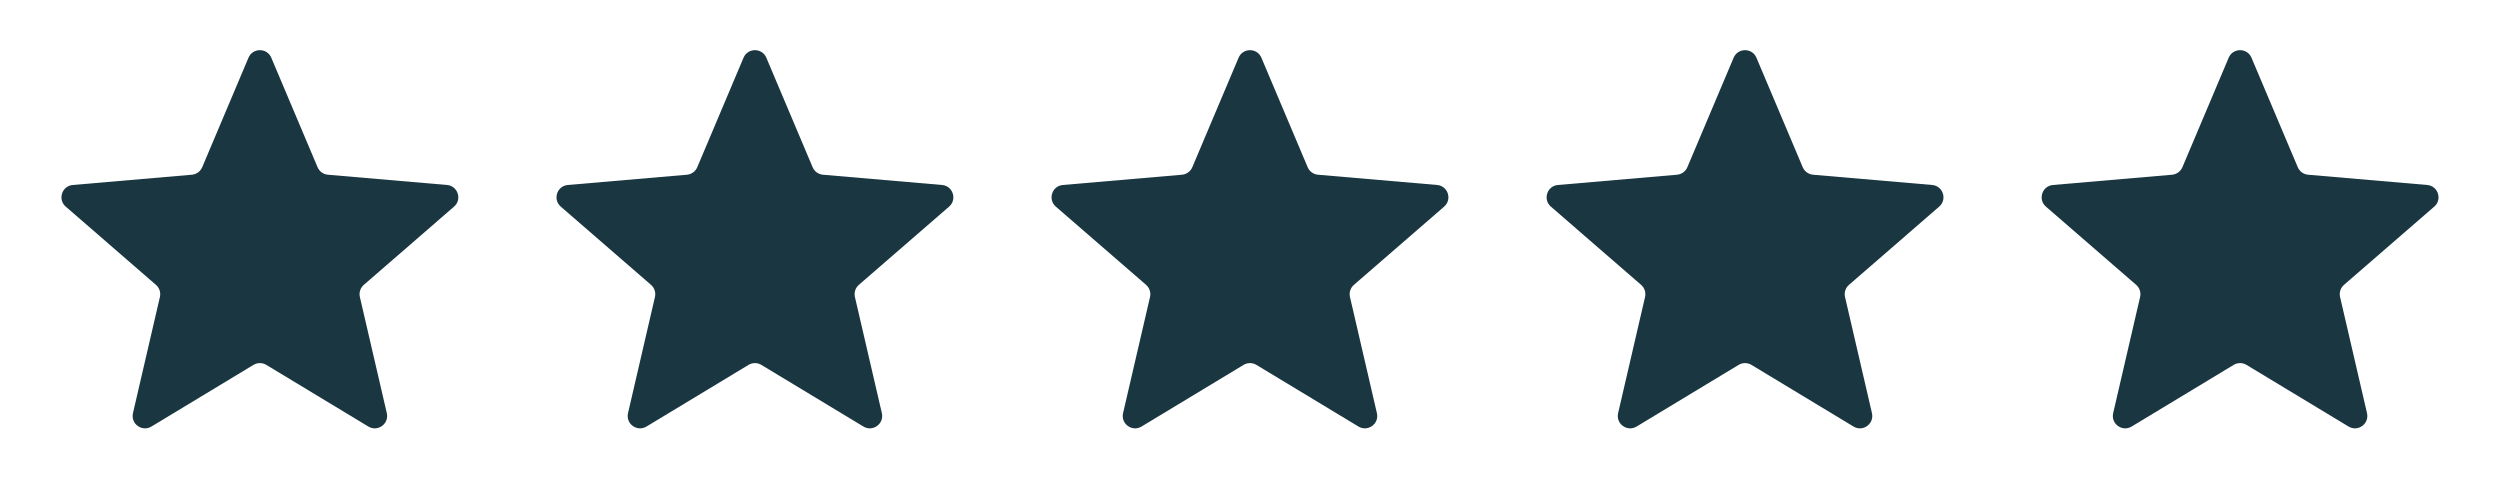
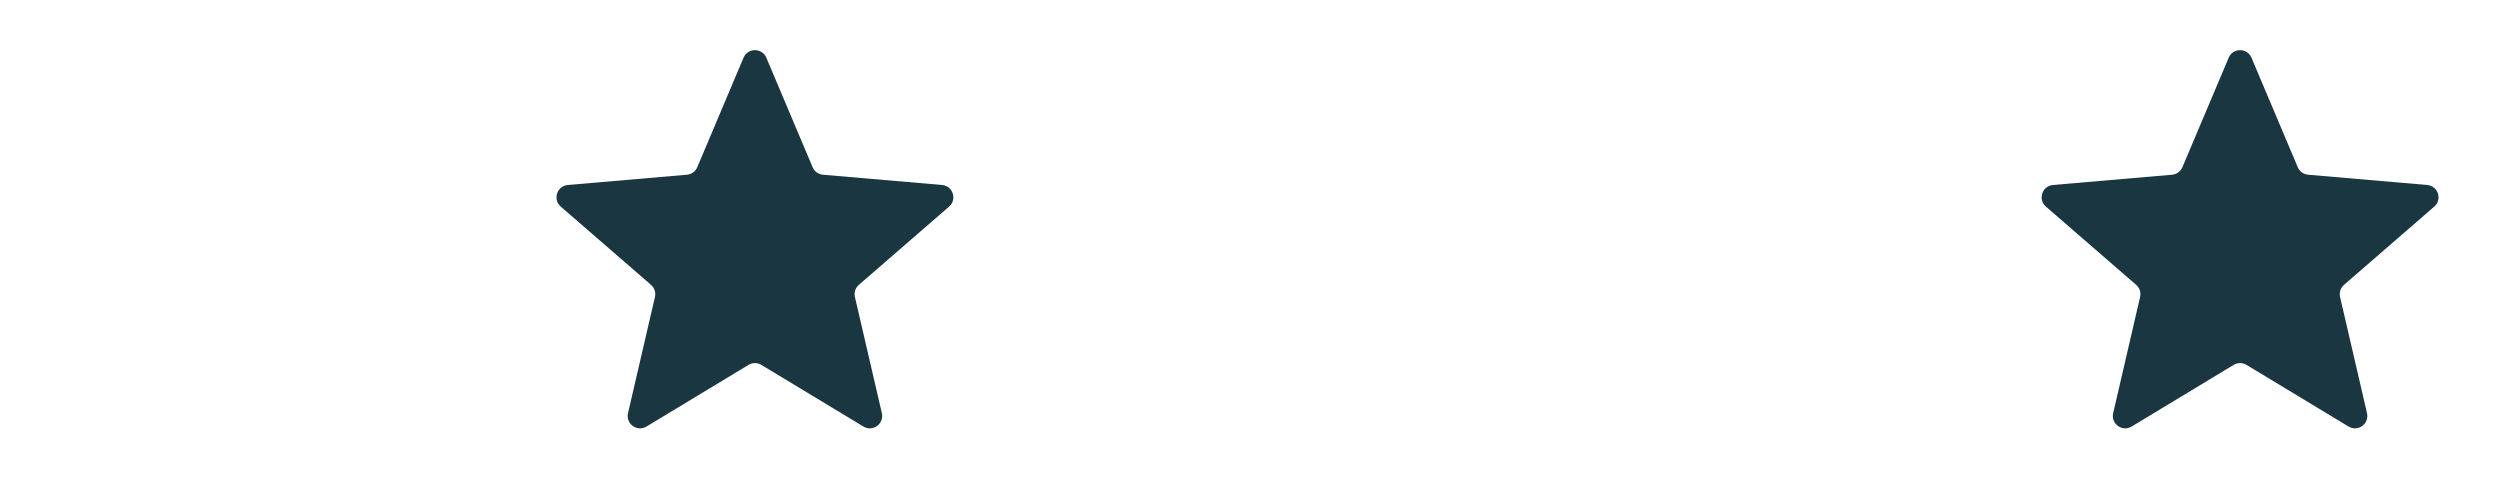
<svg xmlns="http://www.w3.org/2000/svg" fill="none" viewBox="0 0 101 20" height="20" width="101">
-   <path fill="#193641" d="M6.118 17.232C5.739 17.46 5.272 17.122 5.372 16.691L6.46 11.999C6.502 11.819 6.441 11.63 6.301 11.508L2.656 8.348C2.322 8.059 2.501 7.51 2.941 7.473L7.751 7.059C7.936 7.043 8.097 6.926 8.169 6.756L10.039 2.332C10.211 1.925 10.788 1.925 10.96 2.332L12.83 6.756C12.902 6.926 13.063 7.043 13.248 7.059L18.058 7.473C18.498 7.51 18.677 8.059 18.343 8.348L14.698 11.508C14.558 11.63 14.497 11.819 14.539 11.999L15.627 16.691C15.727 17.122 15.26 17.46 14.882 17.232L10.758 14.741C10.599 14.645 10.4 14.645 10.241 14.741L6.118 17.232Z" />
  <path fill="#193641" d="M26.118 17.232C25.739 17.46 25.272 17.122 25.372 16.691L26.46 11.999C26.502 11.819 26.441 11.63 26.301 11.508L22.656 8.348C22.322 8.059 22.501 7.51 22.941 7.473L27.751 7.059C27.936 7.043 28.097 6.926 28.169 6.756L30.039 2.332C30.211 1.925 30.788 1.925 30.96 2.332L32.83 6.756C32.902 6.926 33.063 7.043 33.248 7.059L38.058 7.473C38.498 7.51 38.677 8.059 38.343 8.348L34.698 11.508C34.558 11.63 34.497 11.819 34.539 11.999L35.627 16.691C35.727 17.122 35.26 17.46 34.882 17.232L30.758 14.741C30.599 14.645 30.4 14.645 30.241 14.741L26.118 17.232Z" />
-   <path fill="#193641" d="M46.118 17.232C45.739 17.46 45.272 17.122 45.372 16.691L46.461 11.999C46.502 11.819 46.441 11.63 46.301 11.508L42.656 8.348C42.322 8.059 42.501 7.51 42.941 7.473L47.751 7.059C47.936 7.043 48.097 6.926 48.169 6.756L50.039 2.332C50.211 1.925 50.788 1.925 50.96 2.332L52.83 6.756C52.902 6.926 53.063 7.043 53.248 7.059L58.058 7.473C58.498 7.51 58.677 8.059 58.343 8.348L54.698 11.508C54.558 11.63 54.497 11.819 54.539 11.999L55.627 16.691C55.727 17.122 55.26 17.46 54.882 17.232L50.758 14.741C50.599 14.645 50.4 14.645 50.241 14.741L46.118 17.232Z" />
-   <path fill="#193641" d="M66.118 17.232C65.739 17.46 65.272 17.122 65.372 16.691L66.46 11.999C66.502 11.819 66.441 11.63 66.301 11.508L62.656 8.348C62.322 8.059 62.501 7.51 62.941 7.473L67.751 7.059C67.936 7.043 68.097 6.926 68.169 6.756L70.039 2.332C70.211 1.925 70.788 1.925 70.96 2.332L72.83 6.756C72.902 6.926 73.063 7.043 73.248 7.059L78.058 7.473C78.499 7.51 78.677 8.059 78.343 8.348L74.698 11.508C74.558 11.63 74.497 11.819 74.539 11.999L75.627 16.691C75.727 17.122 75.26 17.46 74.882 17.232L70.758 14.741C70.599 14.645 70.4 14.645 70.241 14.741L66.118 17.232Z" />
  <path fill="#193641" d="M86.118 17.232C85.739 17.46 85.272 17.122 85.372 16.691L86.46 11.999C86.502 11.819 86.441 11.63 86.301 11.508L82.656 8.348C82.322 8.059 82.501 7.51 82.941 7.473L87.751 7.059C87.936 7.043 88.097 6.926 88.169 6.756L90.039 2.332C90.211 1.925 90.788 1.925 90.96 2.332L92.83 6.756C92.902 6.926 93.063 7.043 93.248 7.059L98.058 7.473C98.499 7.51 98.677 8.059 98.343 8.348L94.698 11.508C94.558 11.63 94.497 11.819 94.539 11.999L95.627 16.691C95.727 17.122 95.26 17.46 94.882 17.232L90.758 14.741C90.599 14.645 90.4 14.645 90.241 14.741L86.118 17.232Z" />
</svg>